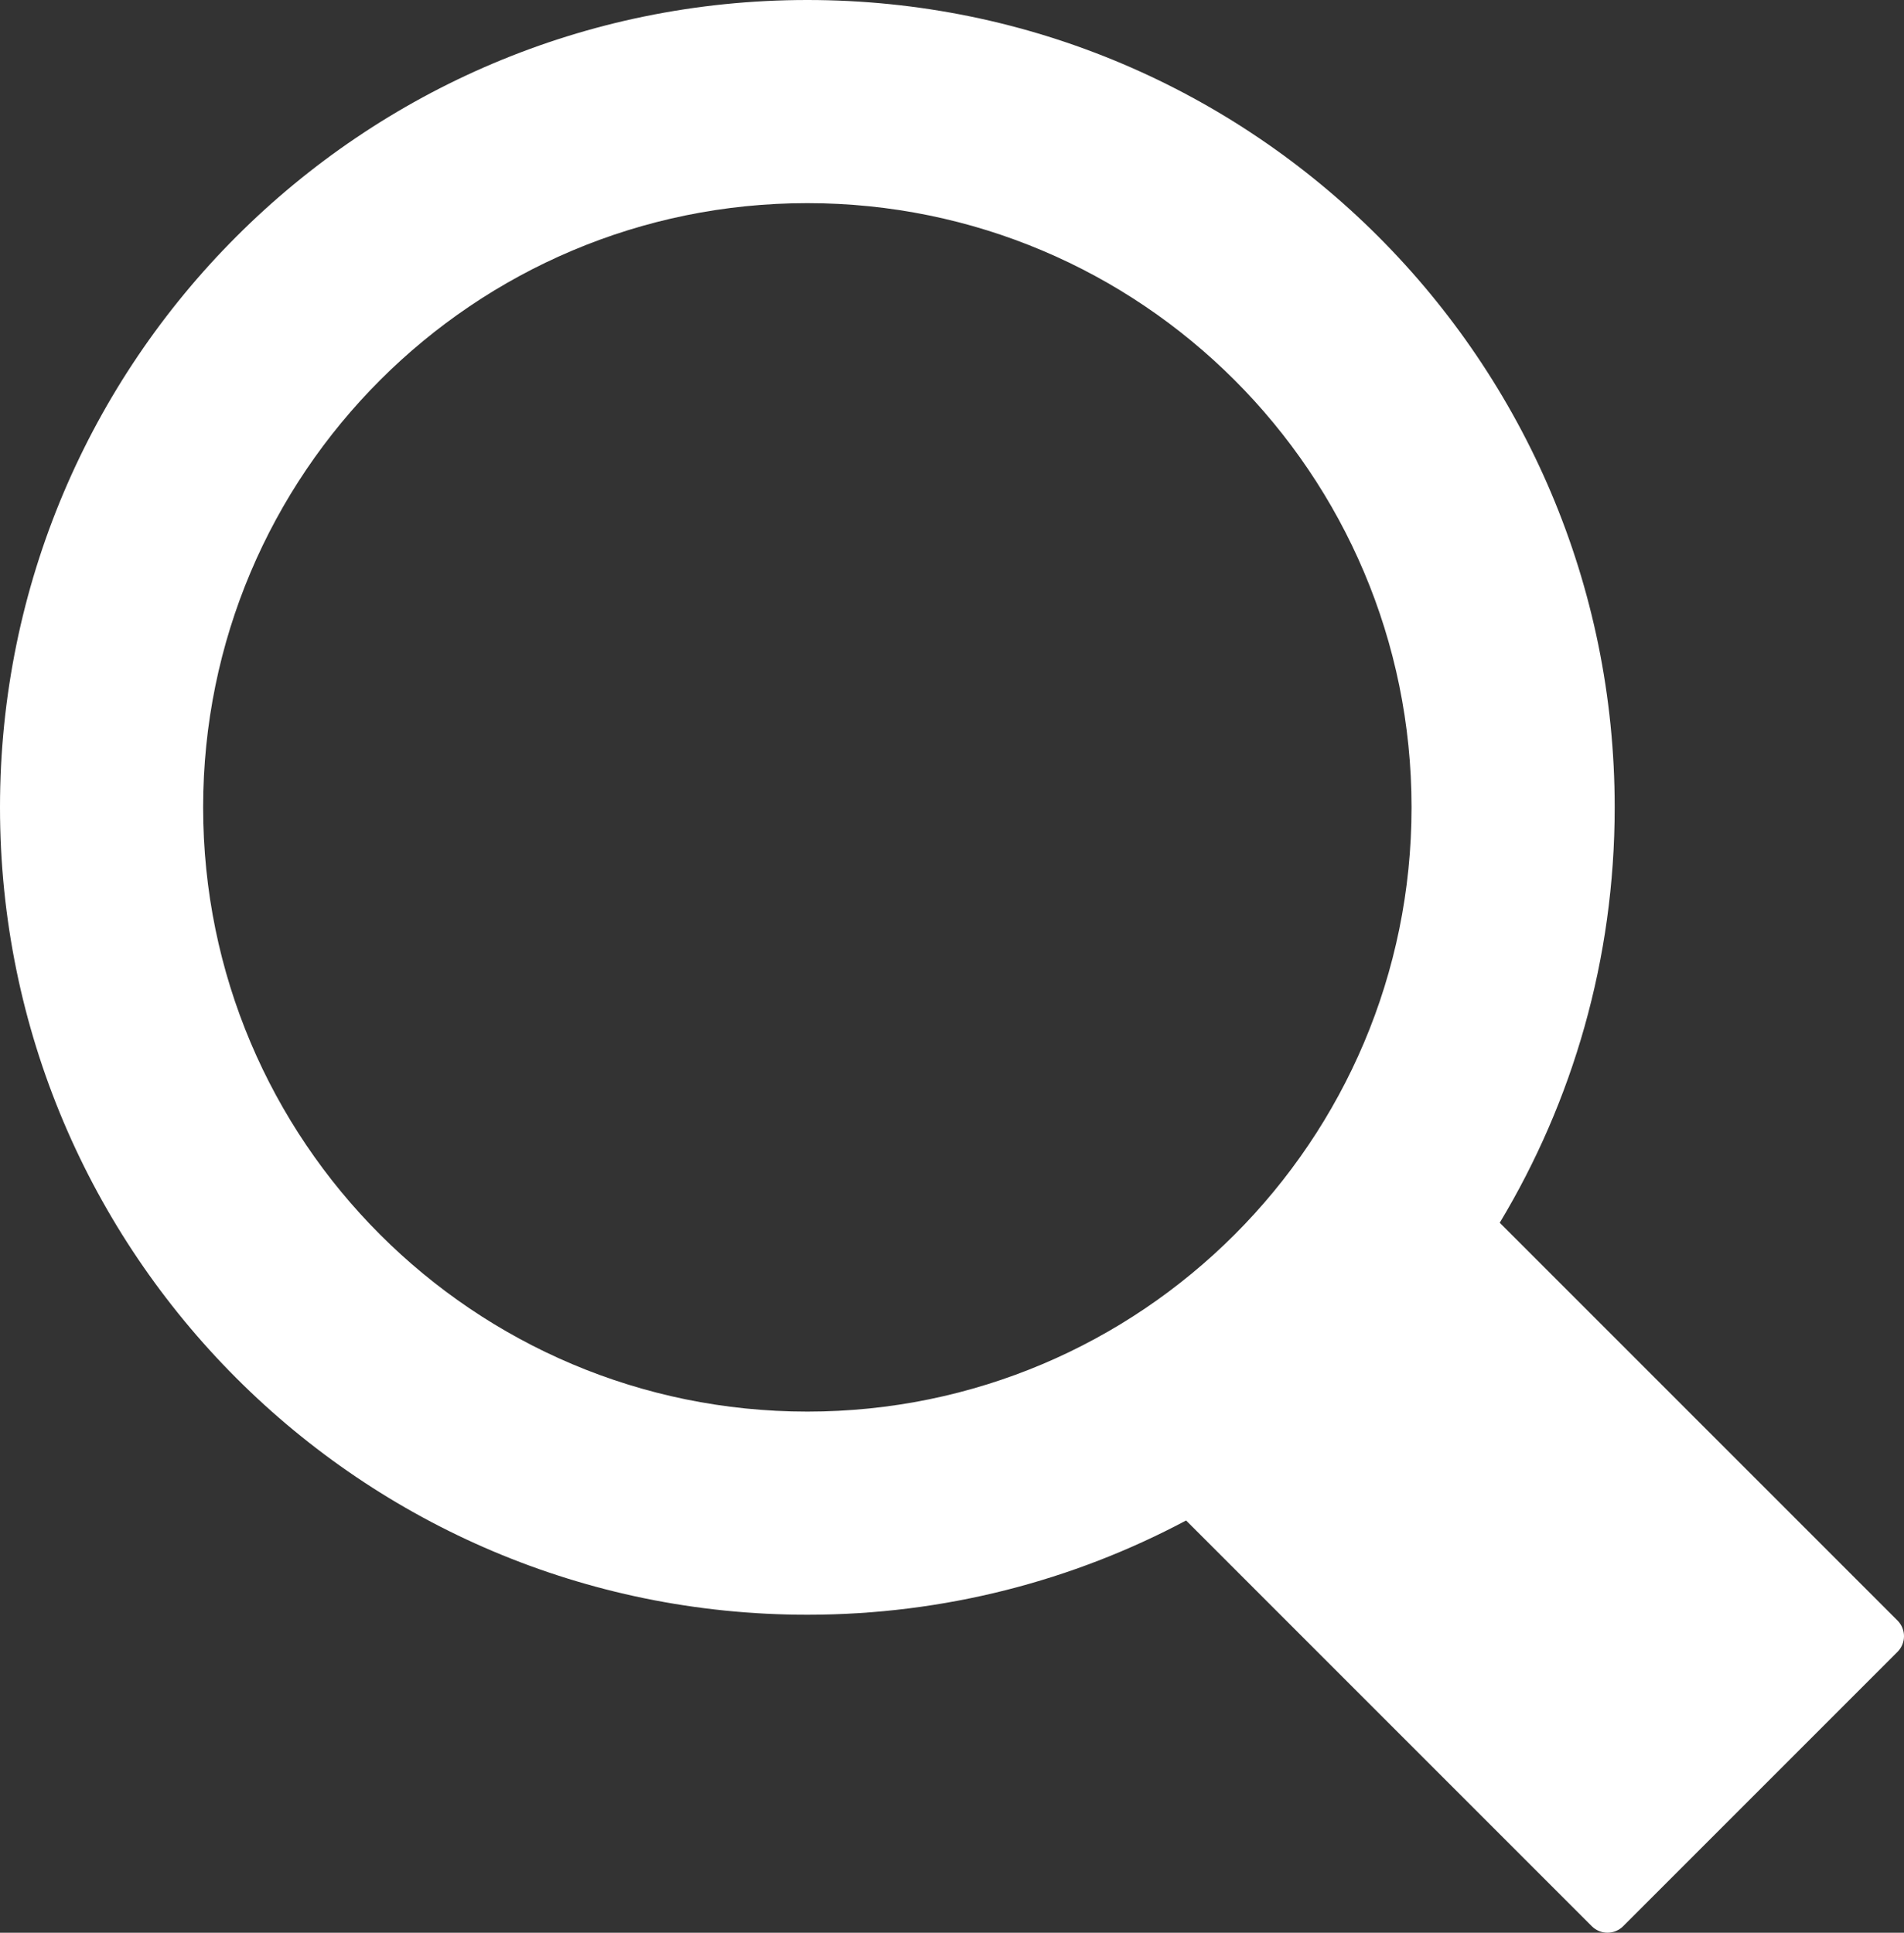
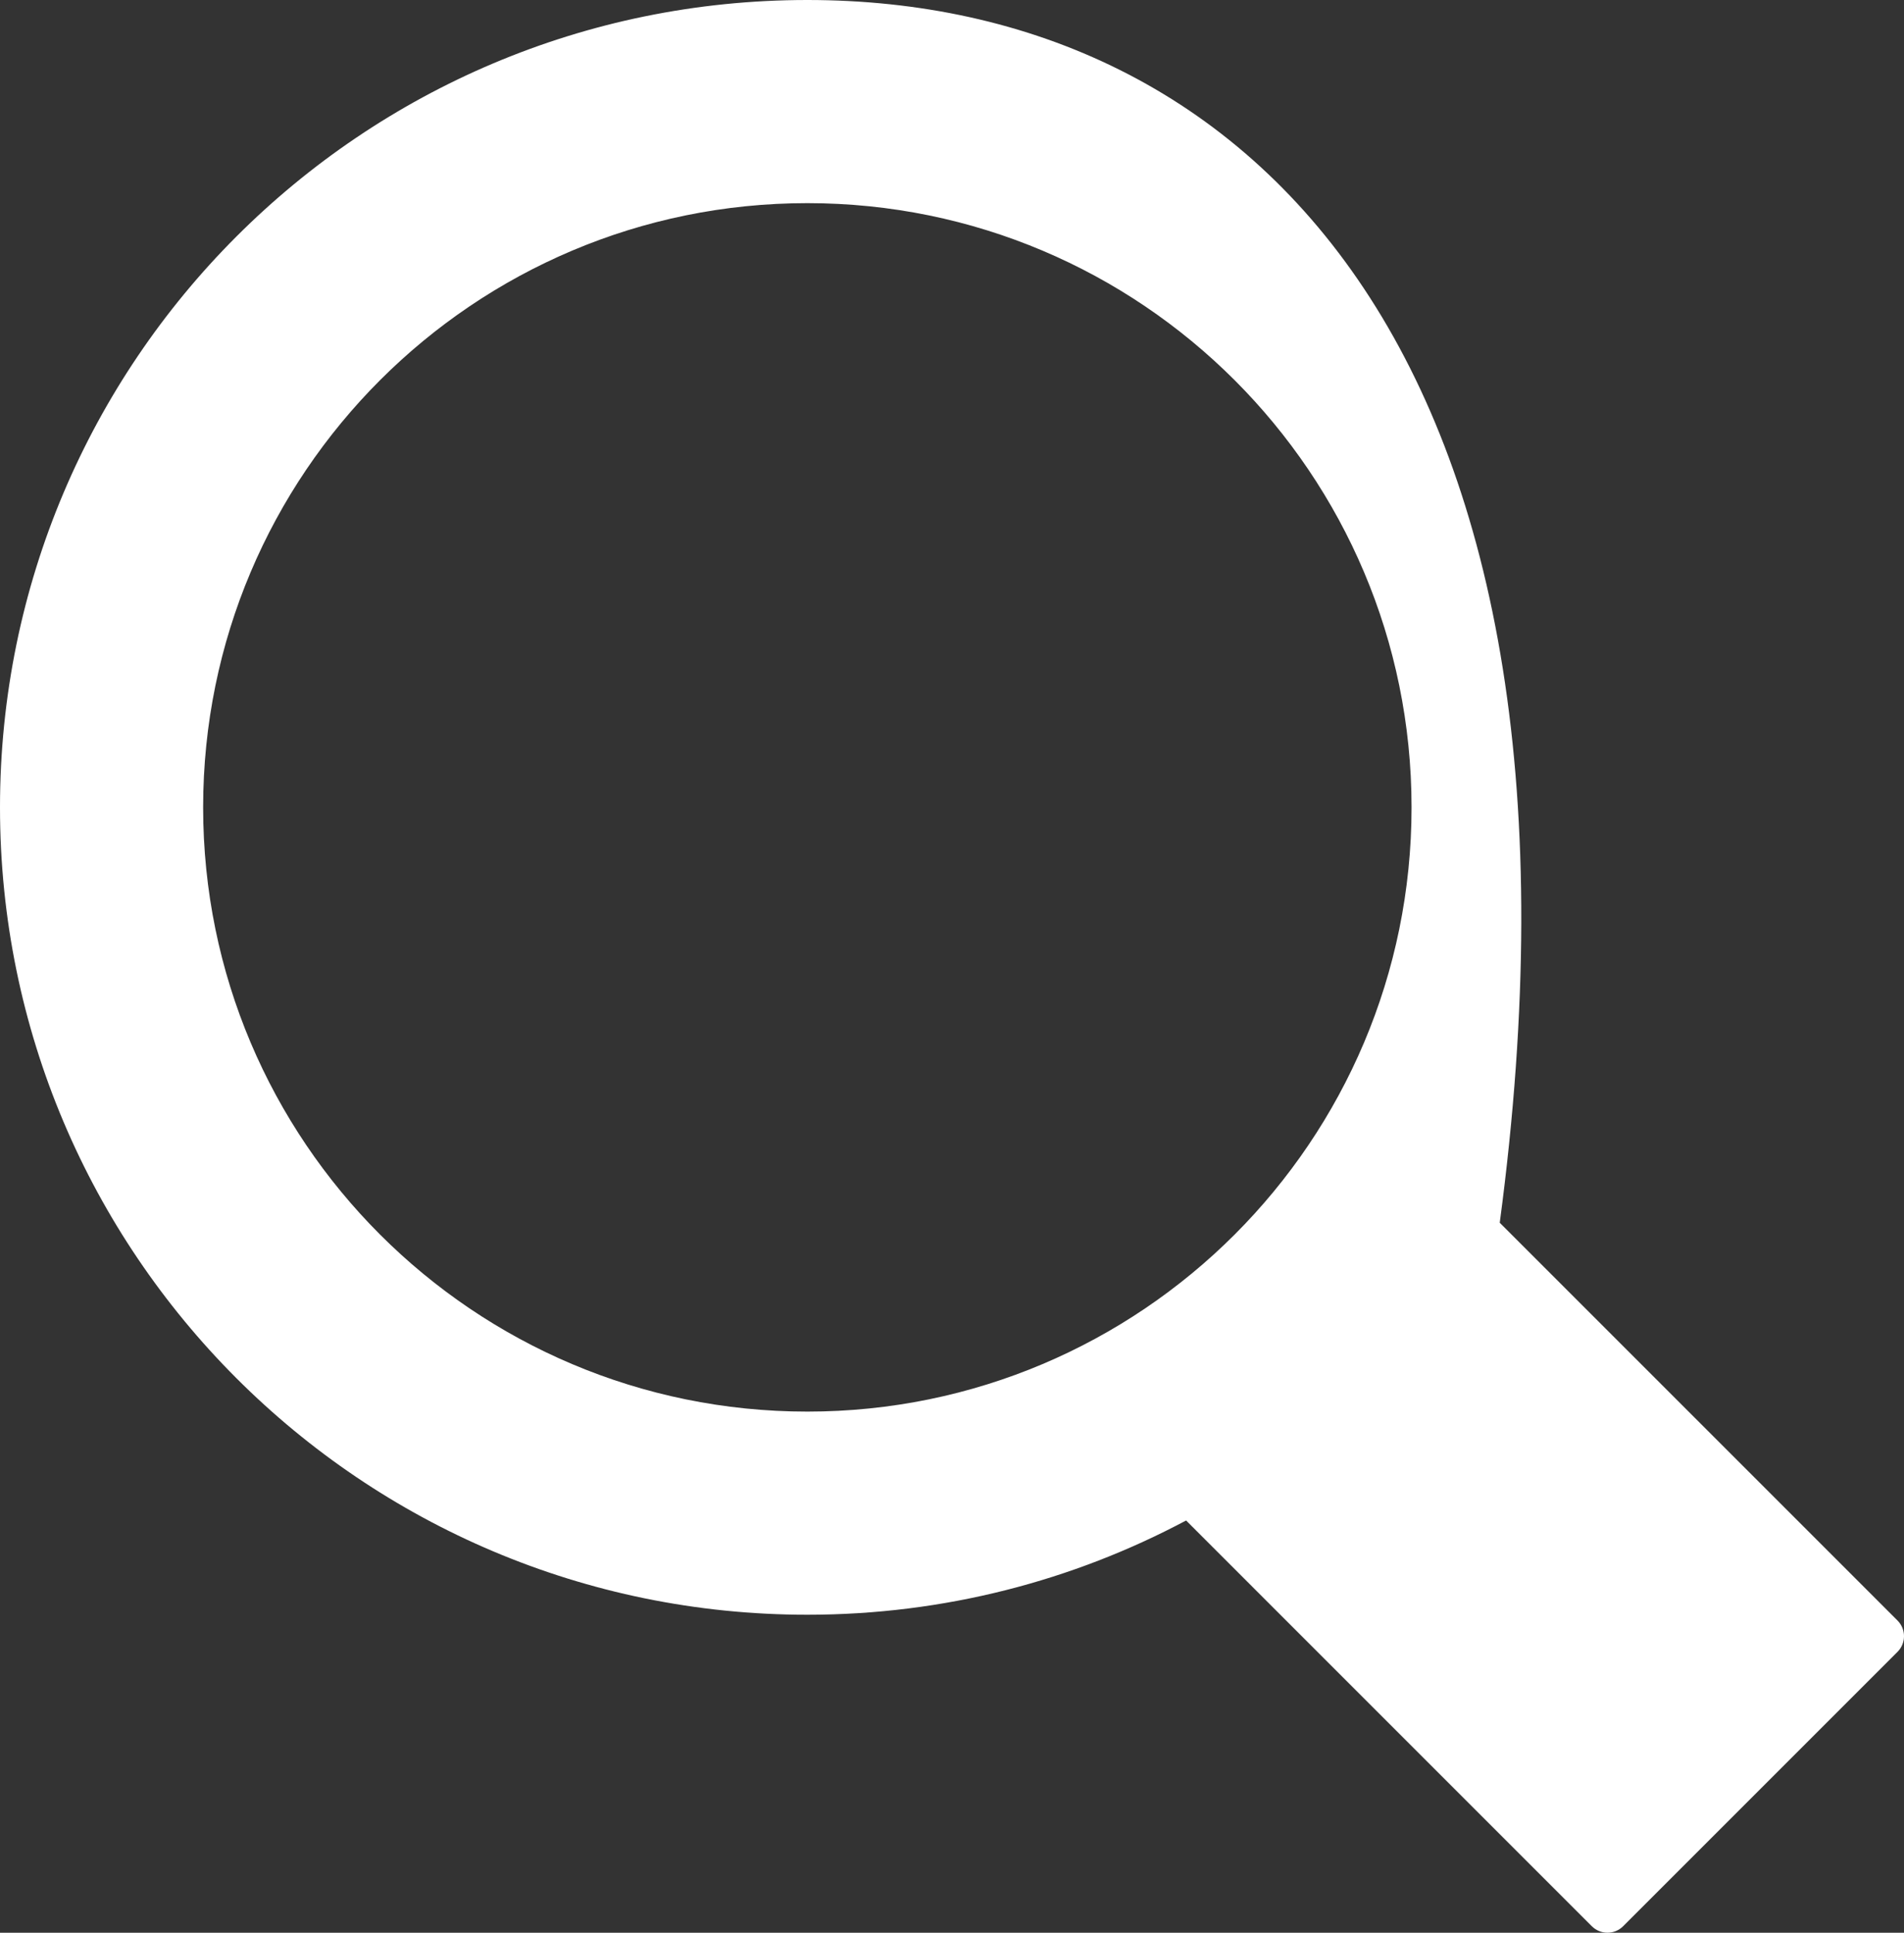
<svg xmlns="http://www.w3.org/2000/svg" version="1.1" id="Warstwa_1" x="0px" y="0px" width="243.696px" height="247.365px" viewBox="0 0 243.696 247.365" enable-background="new 0 0 243.696 247.365" xml:space="preserve">
  <rect x="0" y="0" width="243.696" height="247.365" fill="#333333" stroke="none" />
-   <path fill="#FFFFFF" d="M242.866,207.408l-50.911-50.911c9.338-15.532,14.712-33.719,14.712-53.163  C206.667,46.264,160.403,0,103.333,0C46.264,0,0,46.264,0,103.333s46.264,103.334,103.333,103.334  c17.521,0,34.02-4.367,48.478-12.063l51.929,51.93c1.107,1.106,2.901,1.106,4.008,0l35.118-35.118  C243.973,210.31,243.973,208.515,242.866,207.408z M26,103.333C26,60.624,60.624,26,103.333,26c42.71,0,77.333,34.623,77.333,77.333  s-34.623,77.334-77.333,77.334C60.624,180.667,26,146.043,26,103.333z" />
+   <path fill="#FFFFFF" d="M242.866,207.408l-50.911-50.911C206.667,46.264,160.403,0,103.333,0C46.264,0,0,46.264,0,103.333s46.264,103.334,103.333,103.334  c17.521,0,34.02-4.367,48.478-12.063l51.929,51.93c1.107,1.106,2.901,1.106,4.008,0l35.118-35.118  C243.973,210.31,243.973,208.515,242.866,207.408z M26,103.333C26,60.624,60.624,26,103.333,26c42.71,0,77.333,34.623,77.333,77.333  s-34.623,77.334-77.333,77.334C60.624,180.667,26,146.043,26,103.333z" />
</svg>